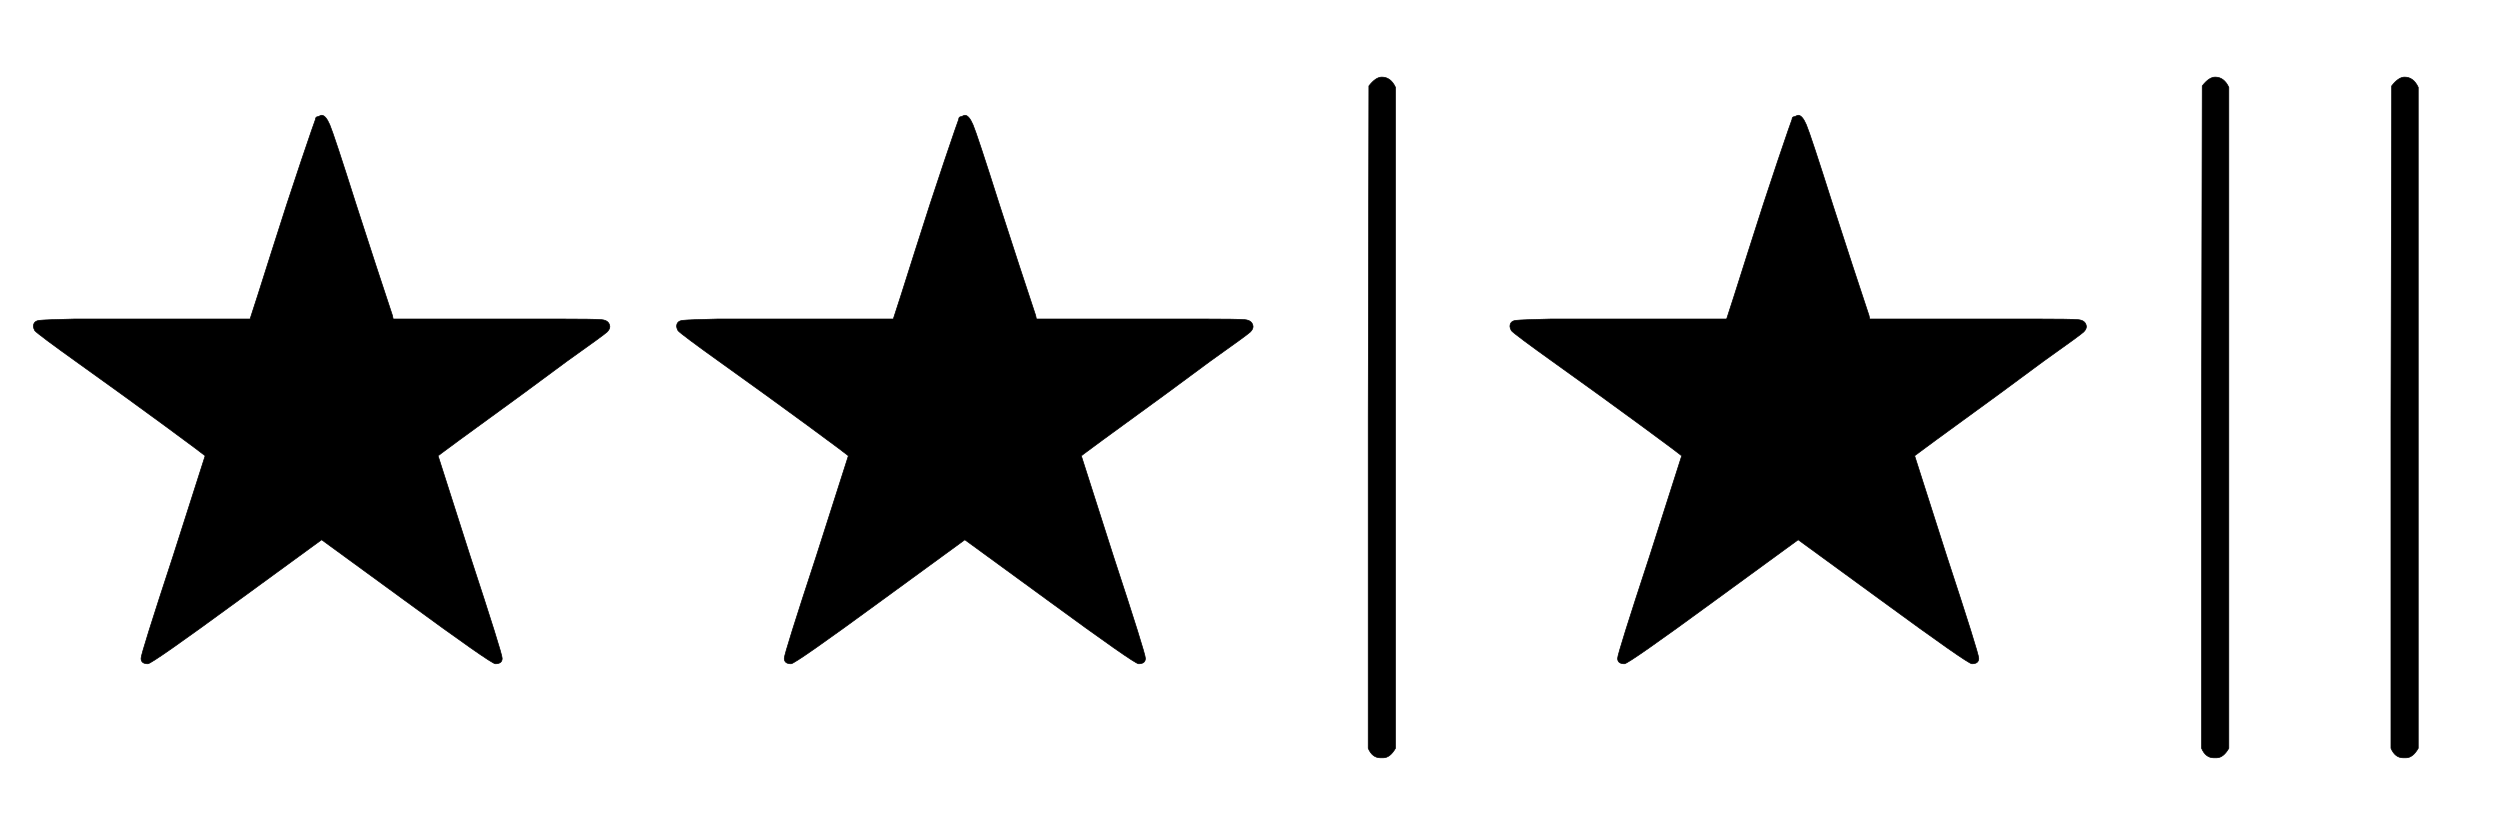
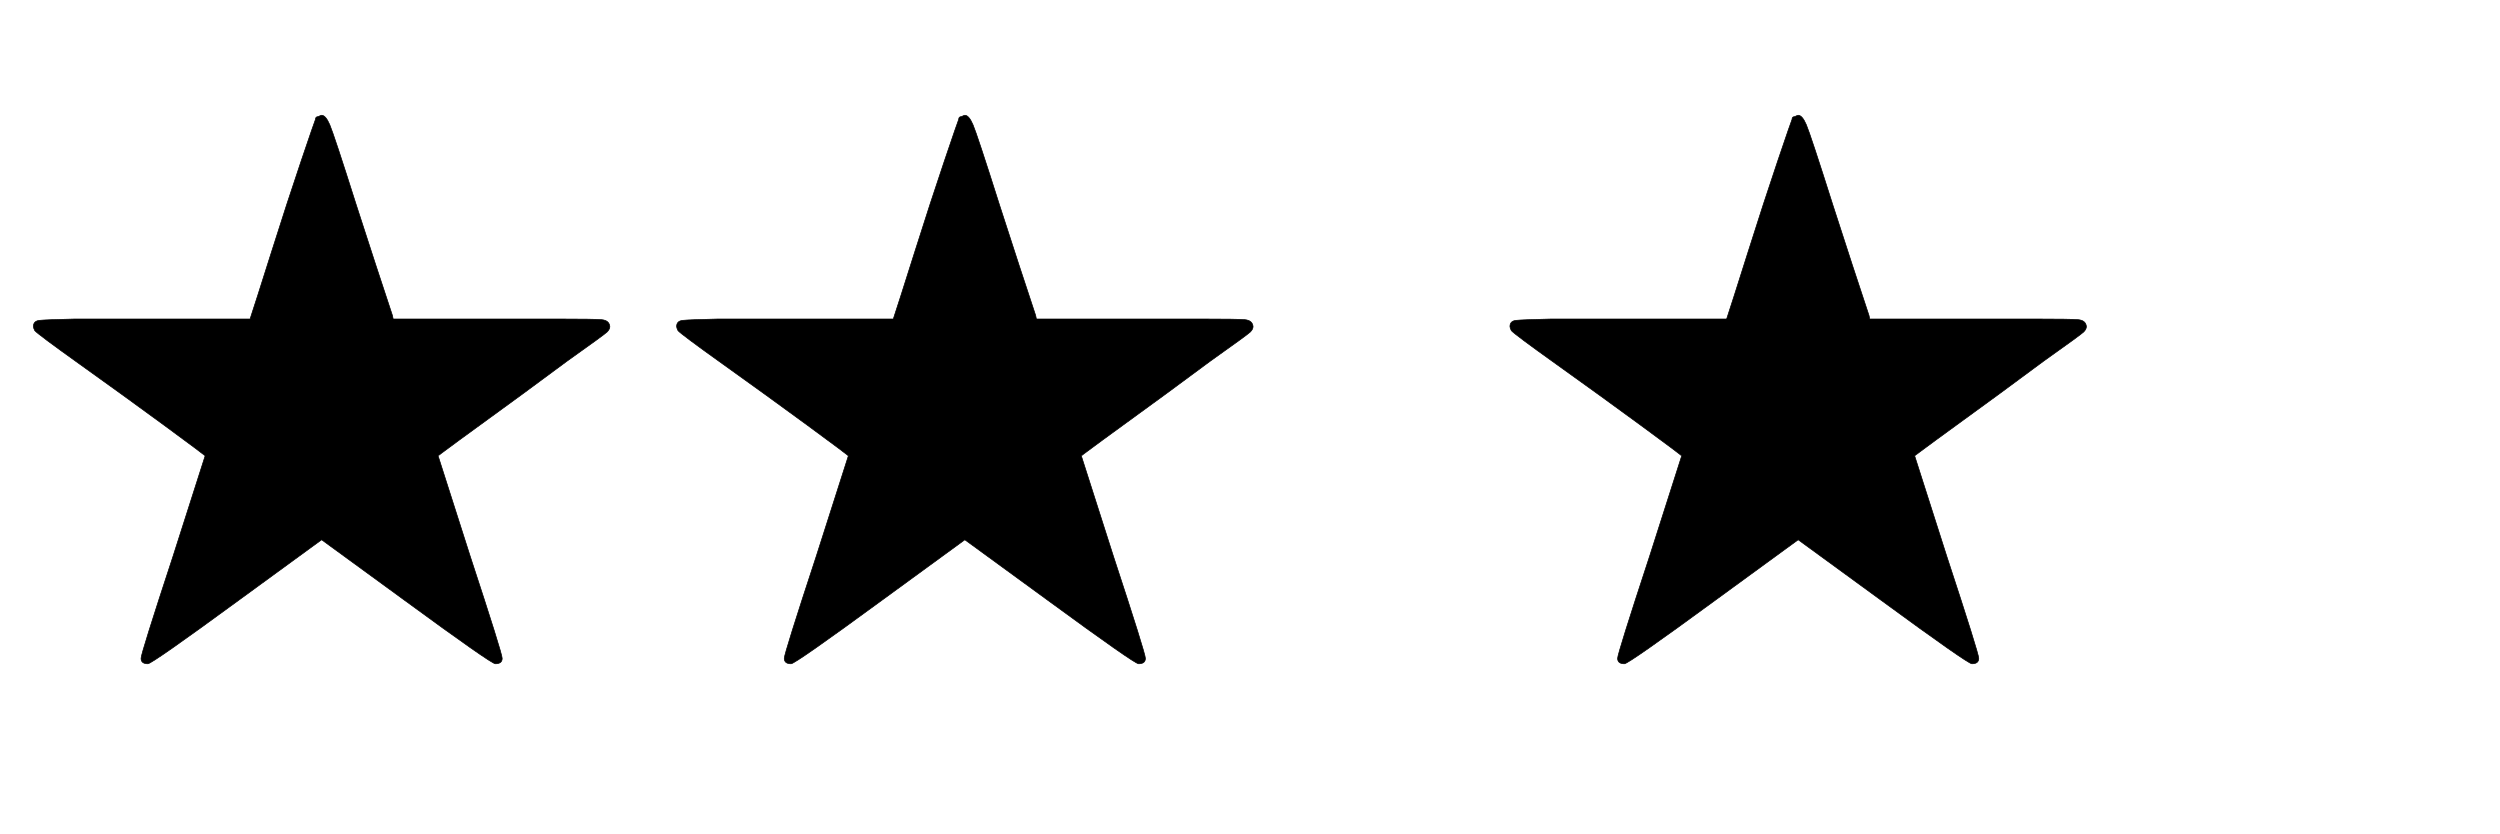
<svg xmlns="http://www.w3.org/2000/svg" xmlns:xlink="http://www.w3.org/1999/xlink" width="8.522ex" height="2.843ex" style="vertical-align: -0.838ex;" viewBox="0 -863.1 3669 1223.9" role="img" focusable="false" aria-labelledby="MathJax-SVG-1-Title">
  <title id="MathJax-SVG-1-Title">{\displaystyle \bigstar \bigstar |\bigstar ||}</title>
  <defs aria-hidden="true">
    <path stroke-width="1" id="E1-MJAMS-2605" d="M367 395Q374 416 398 492T442 627T463 688Q463 692 467 692Q471 694 472 694Q478 694 484 680T523 562Q553 469 576 400L577 395H731H819Q872 395 883 394T895 384Q895 380 891 376T832 333Q794 305 767 285Q643 195 643 194L690 47Q737 -96 737 -103Q737 -111 727 -111Q721 -111 594 -18L472 71L350 -18Q223 -111 217 -111Q207 -111 207 -103Q207 -96 254 47L301 194Q301 195 241 239T118 328T51 378Q49 382 49 384Q49 392 58 393T110 395H213H367Z" />
-     <path stroke-width="1" id="E1-MJMAIN-7C" d="M139 -249H137Q125 -249 119 -235V251L120 737Q130 750 139 750Q152 750 159 735V-235Q151 -249 141 -249H139Z" />
  </defs>
  <g stroke="currentColor" fill="currentColor" stroke-width="0" transform="matrix(1 0 0 -1 0 0)" aria-hidden="true">
    <use xlink:href="#E1-MJAMS-2605" x="0" y="0" />
    <use xlink:href="#E1-MJAMS-2605" x="944" y="0" />
    <use xlink:href="#E1-MJMAIN-7C" x="1889" y="0" />
    <use xlink:href="#E1-MJAMS-2605" x="2167" y="0" />
    <use xlink:href="#E1-MJMAIN-7C" x="3112" y="0" />
    <use xlink:href="#E1-MJMAIN-7C" x="3390" y="0" />
  </g>
</svg>